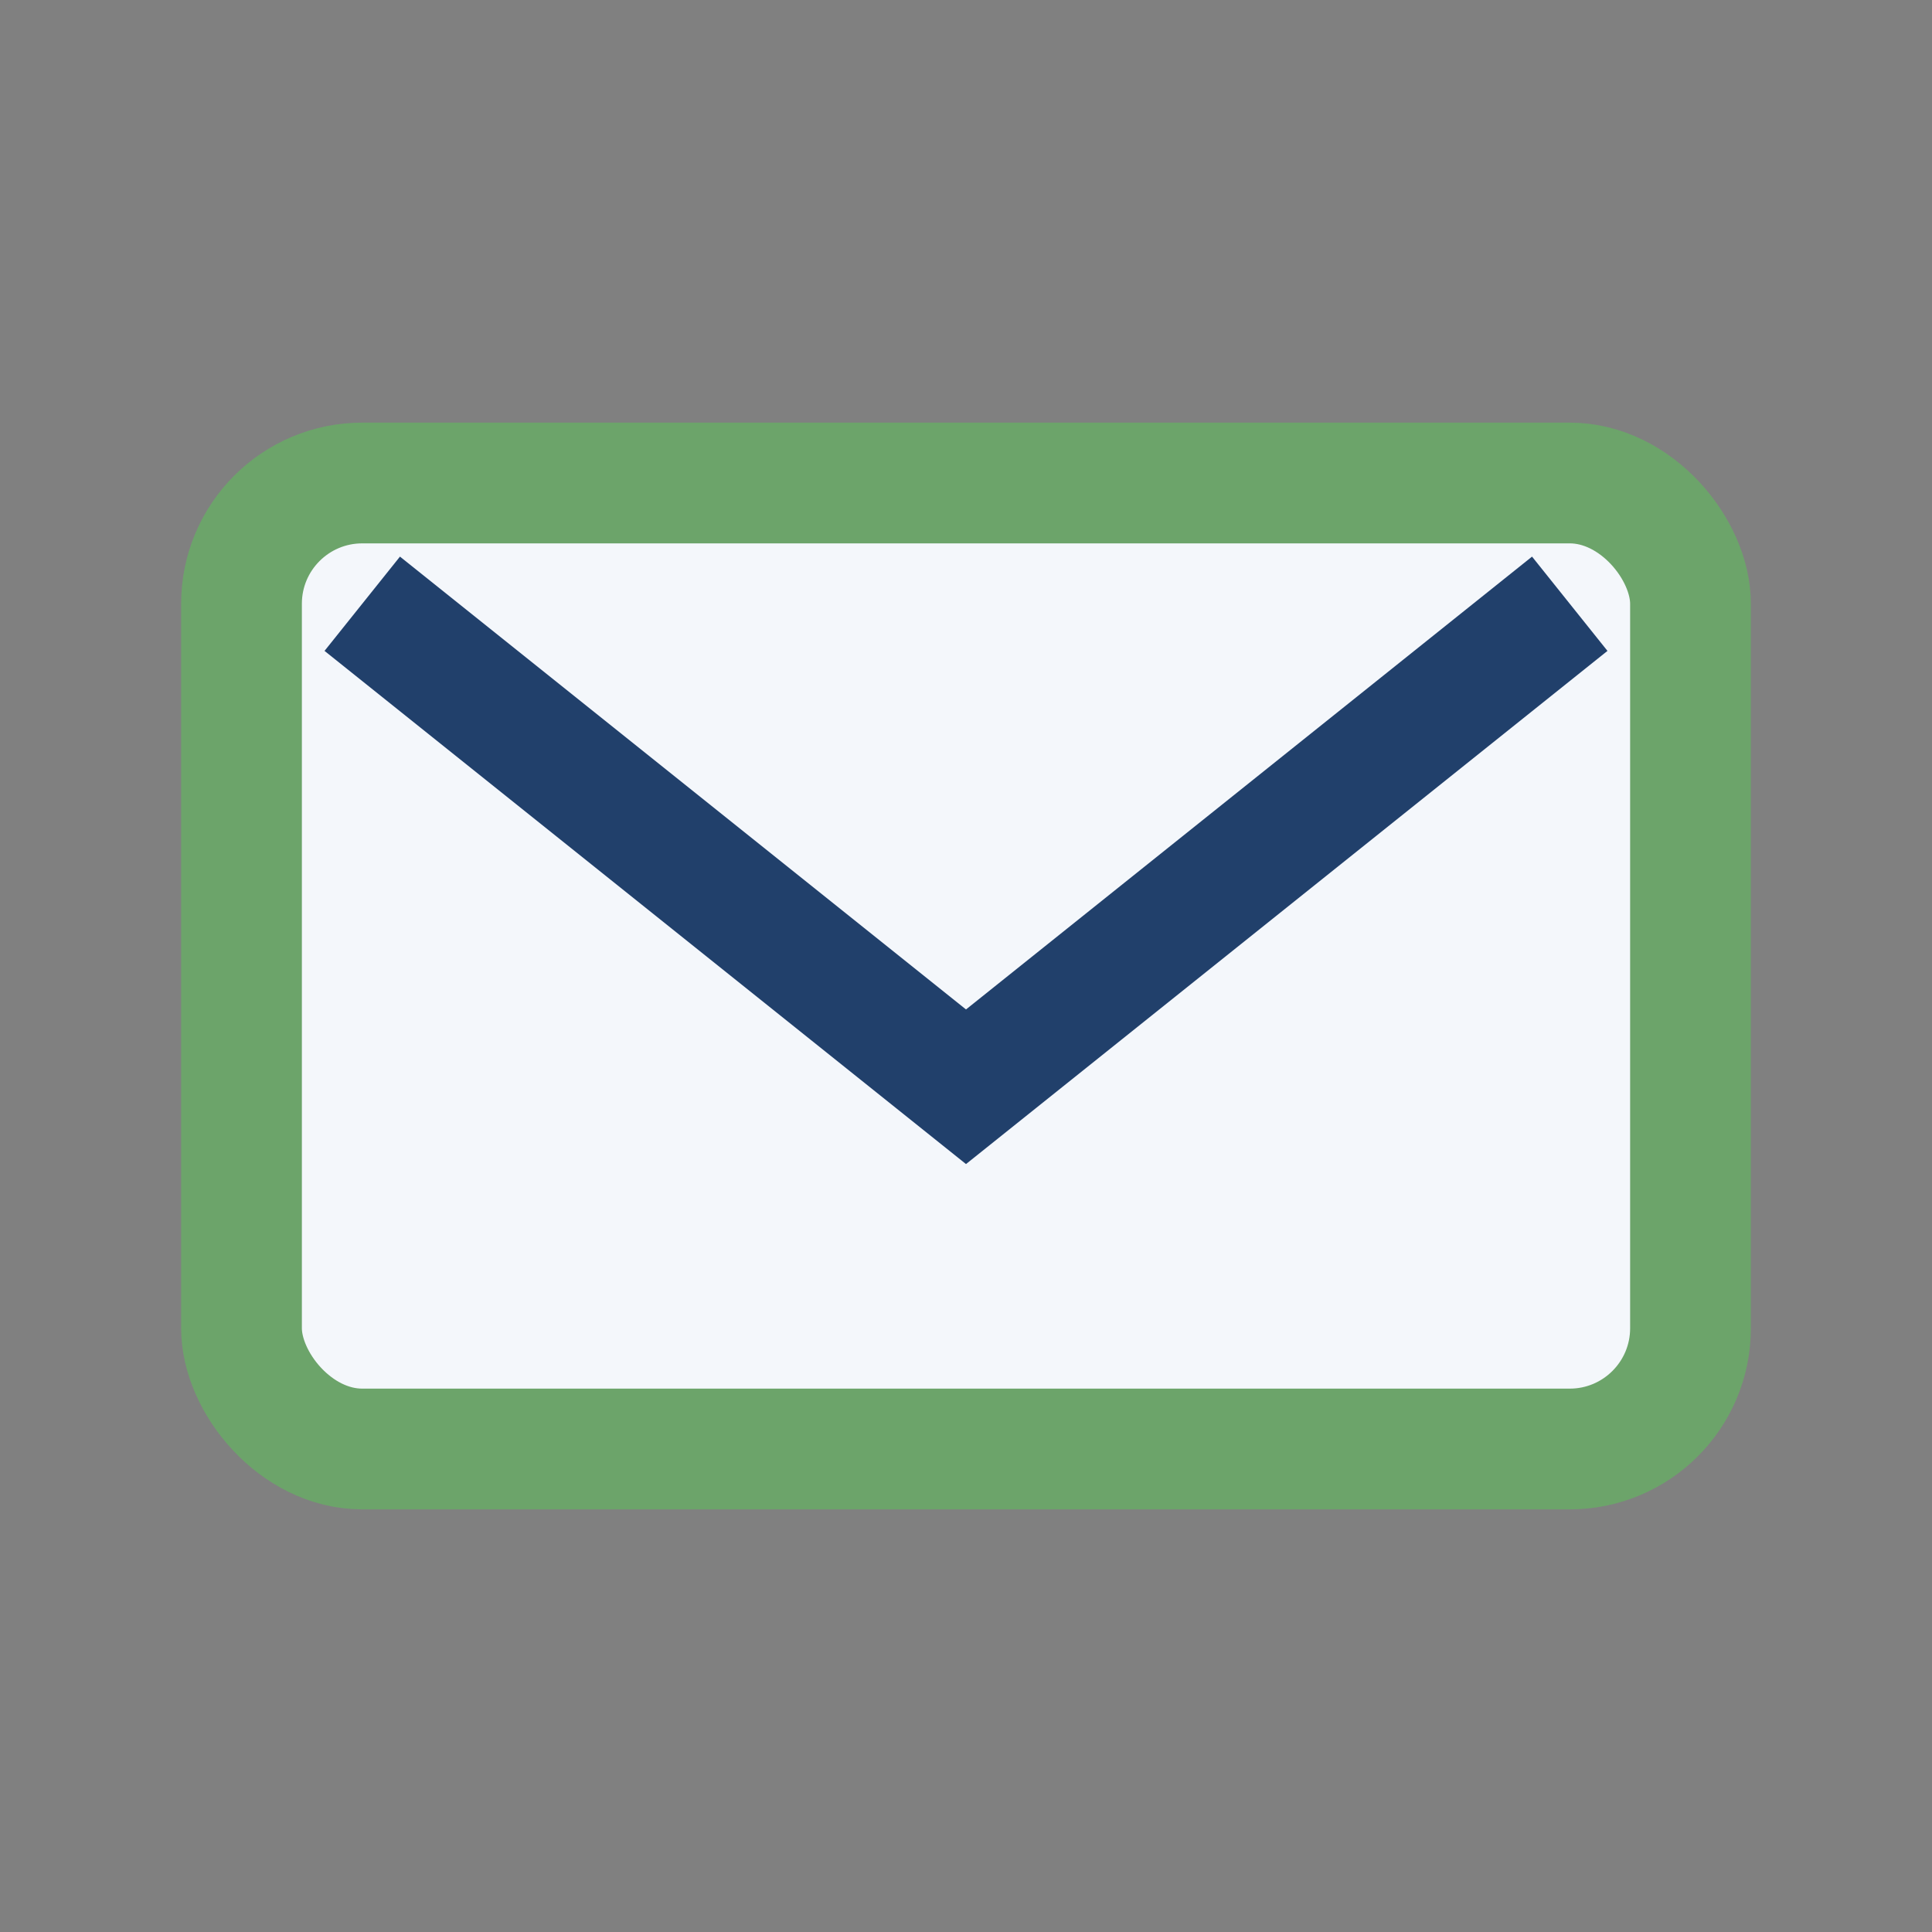
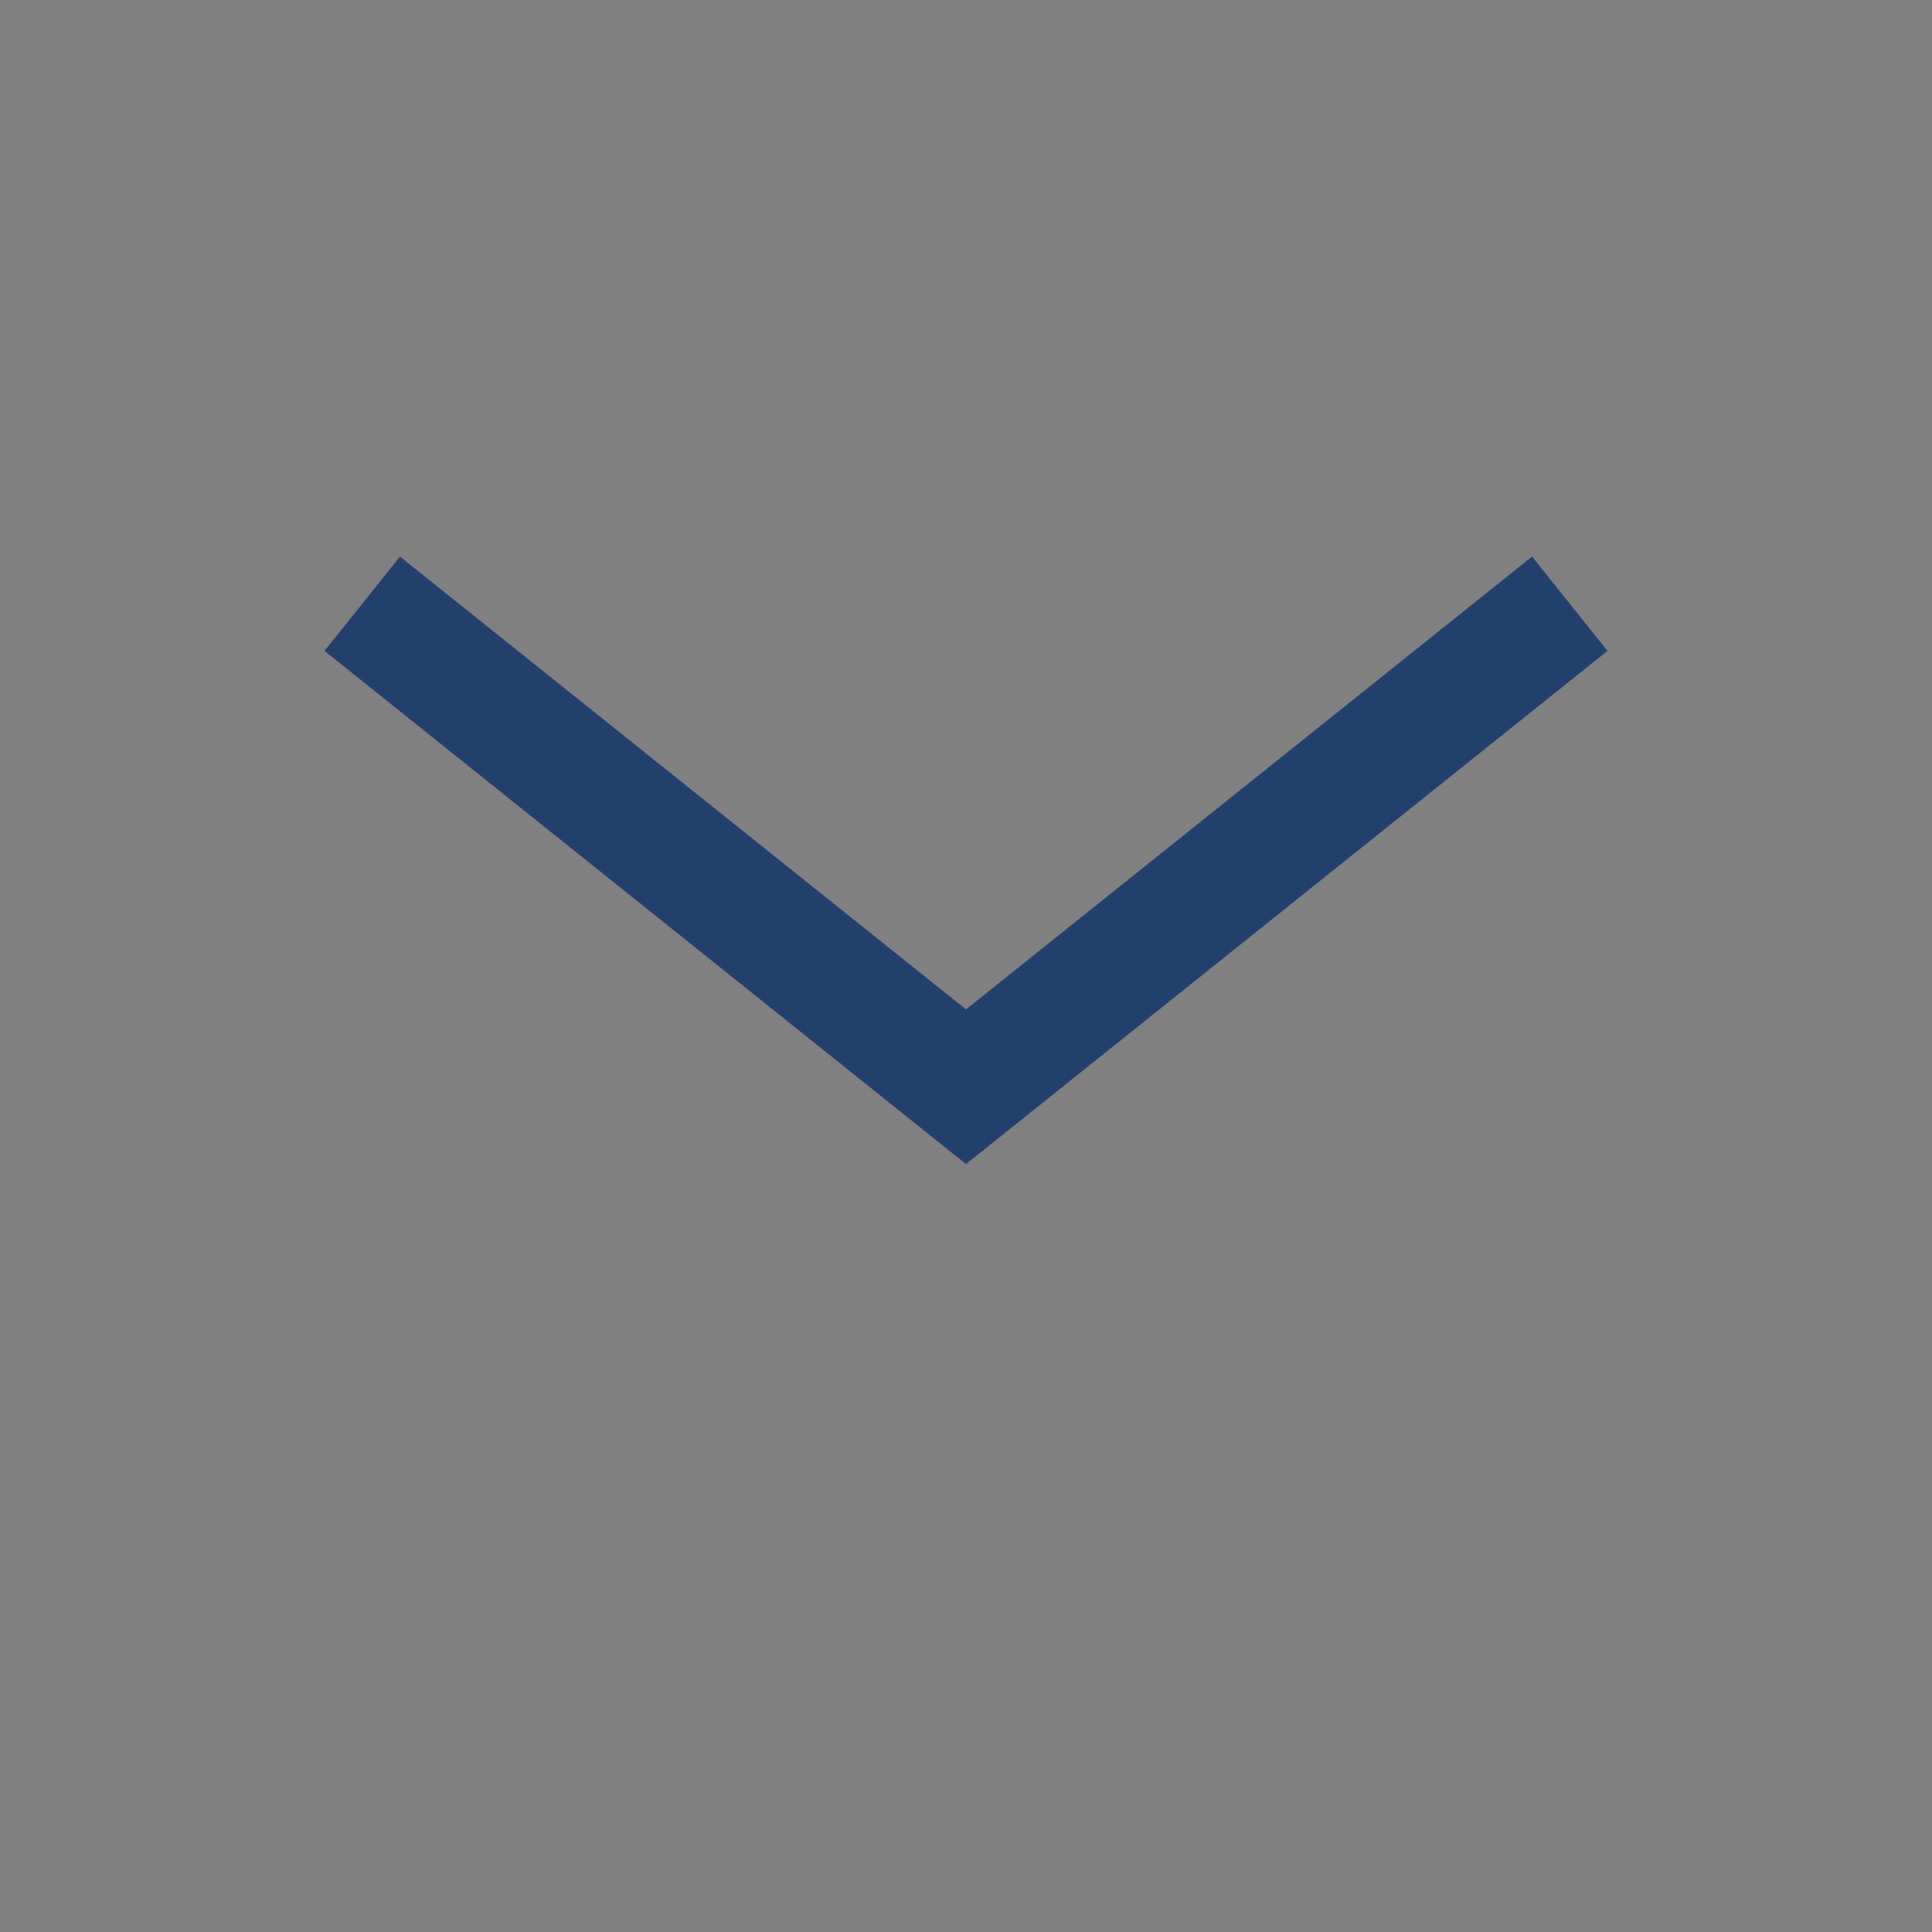
<svg xmlns="http://www.w3.org/2000/svg" width="32" height="32" viewBox="0 0 32 32">
  <rect x="0" y="0" width="32" height="32" fill="#808080" stroke="none" />
-   <rect x="4" y="8" width="24" height="16" rx="2" fill="#F4F7FB" stroke="#6CA46A" stroke-width="2" />
  <path d="M6 10l10 8 10-8" fill="none" stroke="#21406B" stroke-width="2" />
</svg>